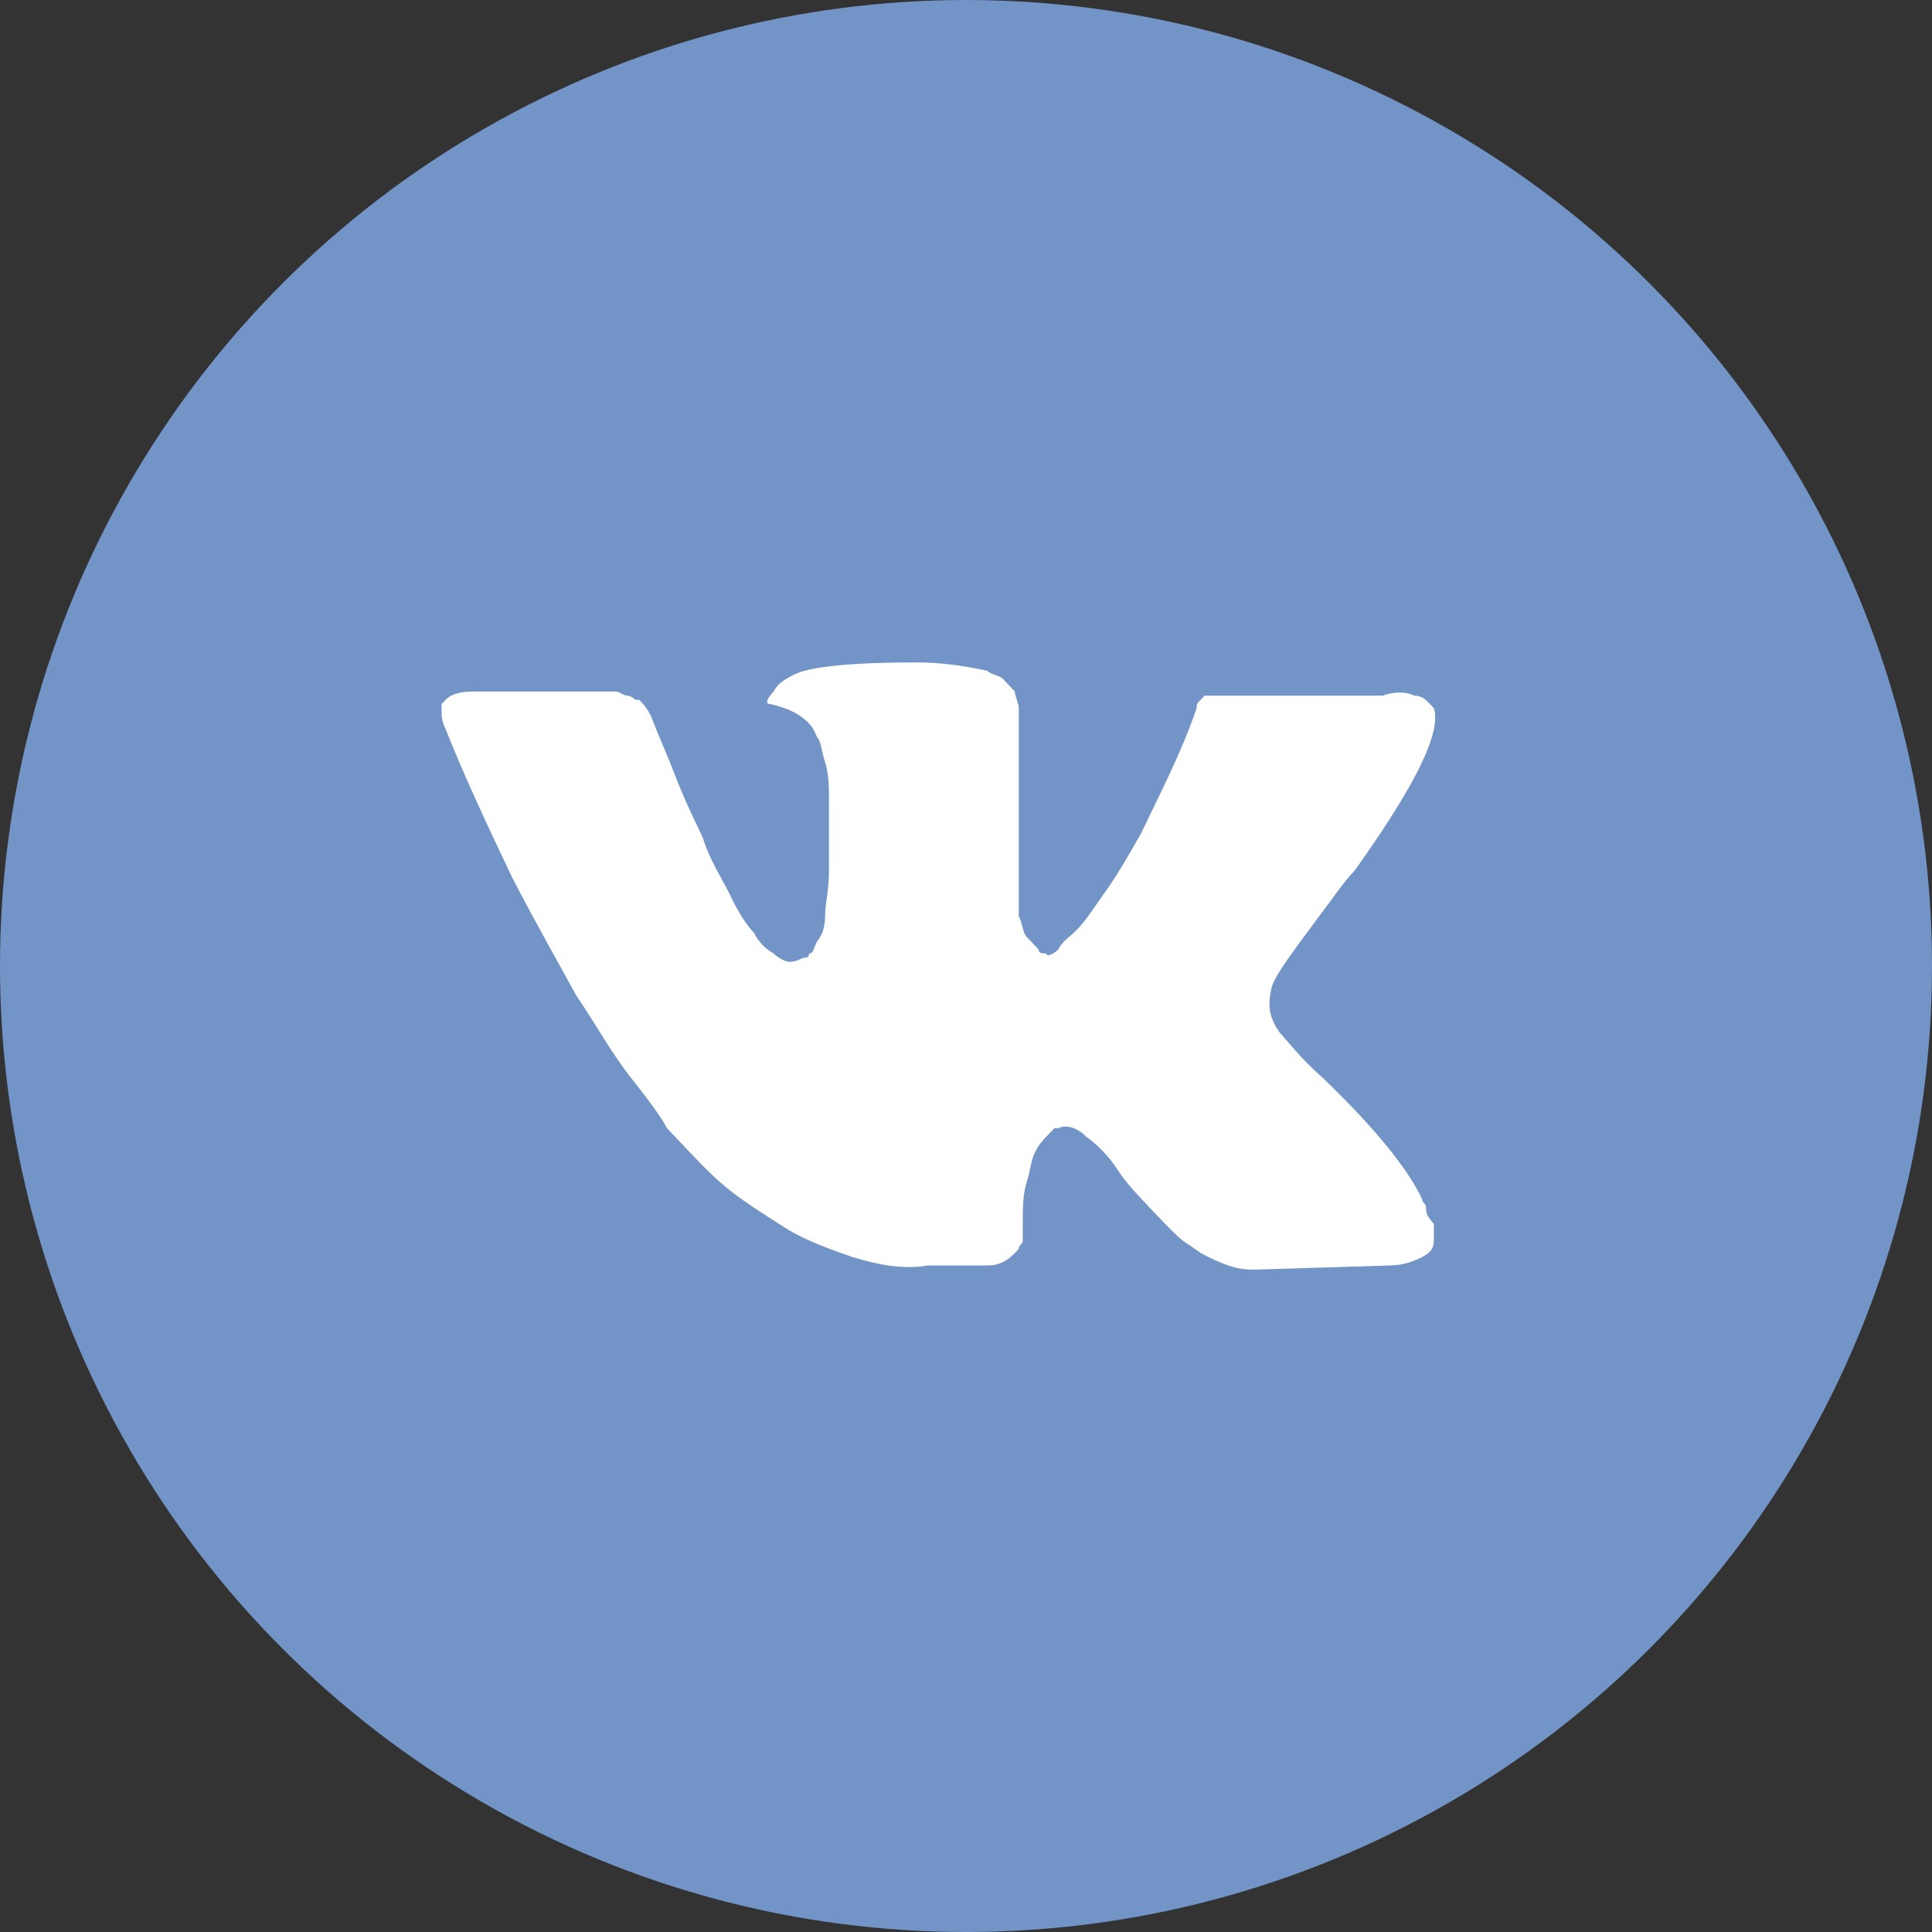
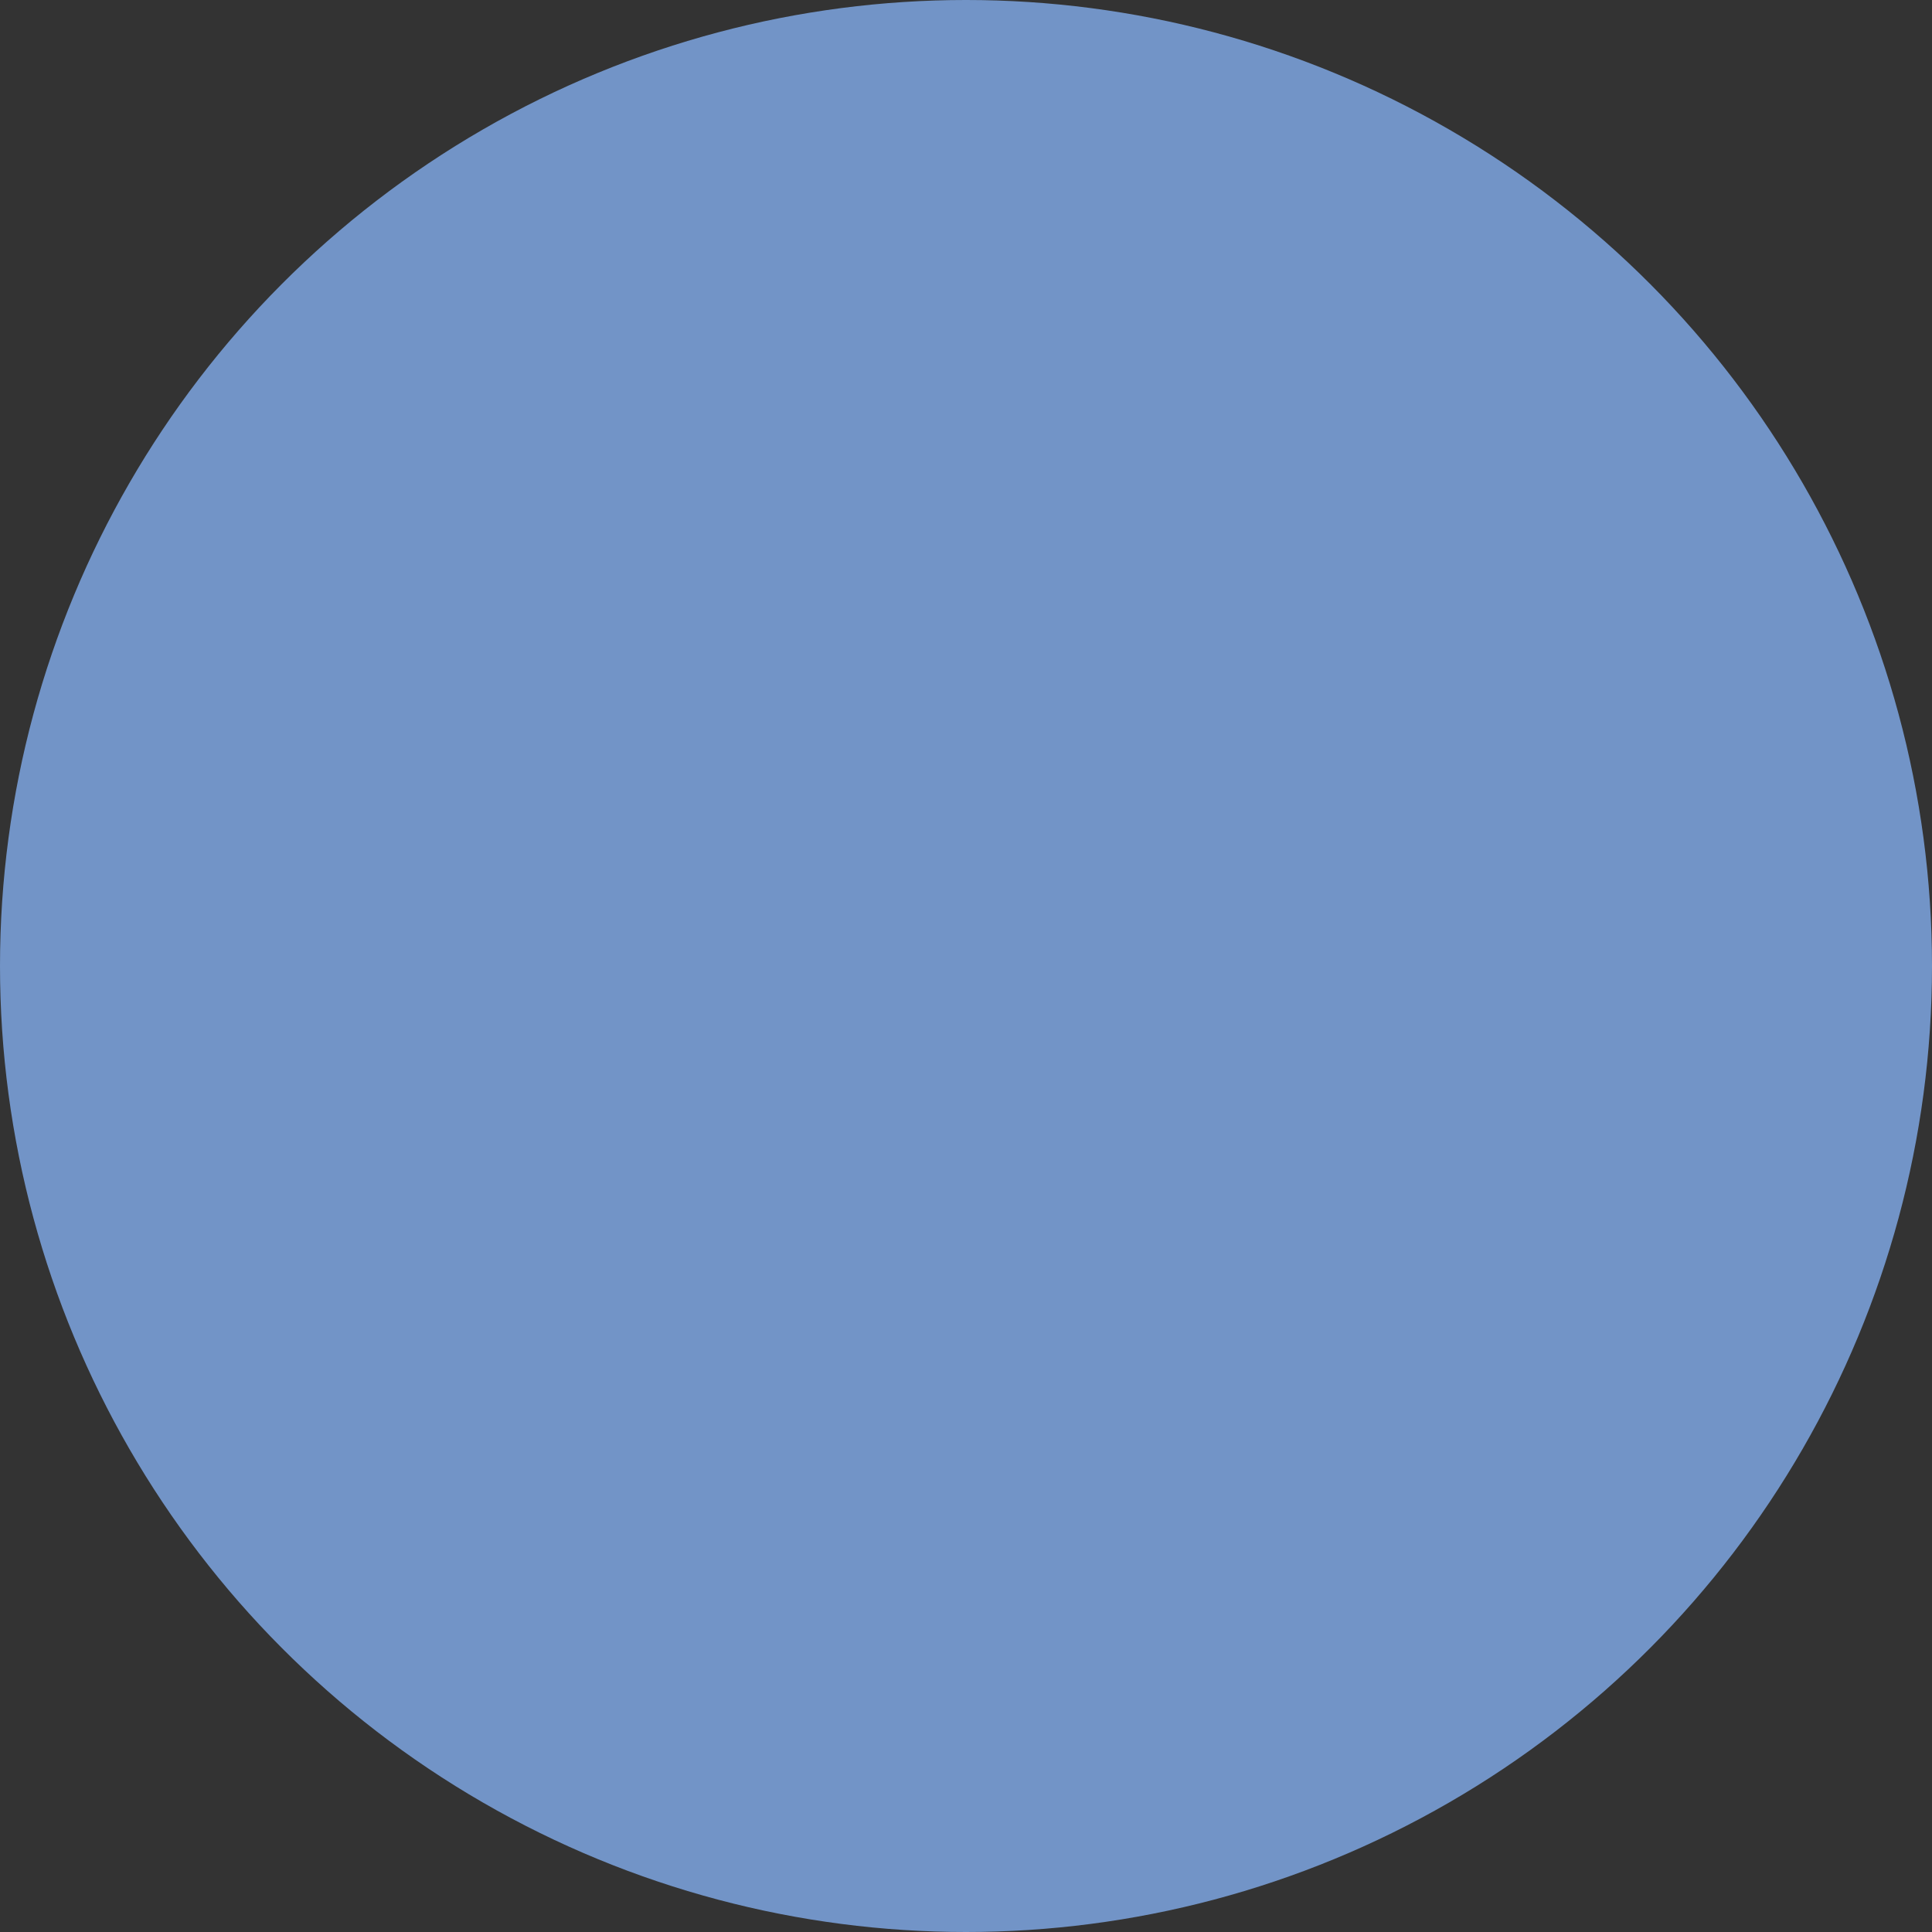
<svg xmlns="http://www.w3.org/2000/svg" width="35" height="35" viewBox="0 0 35 35" fill="none">
  <rect x="0" y="0" width="35" height="35" fill="#333333" stroke="none" />
  <circle cx="17.5" cy="17.5" r="17.5" fill="#7294C7" />
-   <path d="M25.833 21.87C25.833 21.794 25.761 21.794 25.761 21.719C25.475 21.116 24.83 20.363 23.971 19.534C23.541 19.157 23.326 18.856 23.183 18.706C22.968 18.404 22.968 18.178 23.04 17.877C23.111 17.651 23.398 17.274 23.899 16.596C24.186 16.219 24.329 15.993 24.544 15.767C25.618 14.26 26.119 13.281 25.976 12.829L25.904 12.753C25.833 12.678 25.761 12.603 25.618 12.603C25.475 12.527 25.26 12.527 25.045 12.603H22.323C22.252 12.603 22.252 12.603 22.109 12.603C22.037 12.603 21.965 12.603 21.965 12.603H21.894H21.822L21.751 12.678C21.679 12.753 21.679 12.753 21.679 12.829C21.392 13.658 21.034 14.336 20.676 15.089C20.462 15.466 20.247 15.842 20.032 16.144C19.817 16.445 19.674 16.671 19.53 16.822C19.387 16.973 19.244 17.048 19.172 17.199C19.101 17.274 18.957 17.349 18.957 17.274C18.886 17.274 18.814 17.274 18.814 17.199C18.743 17.123 18.671 17.048 18.599 16.973C18.528 16.897 18.528 16.747 18.456 16.596C18.456 16.445 18.456 16.294 18.456 16.219C18.456 16.144 18.456 15.918 18.456 15.767C18.456 15.541 18.456 15.39 18.456 15.315C18.456 15.089 18.456 14.788 18.456 14.486C18.456 14.185 18.456 13.959 18.456 13.808C18.456 13.658 18.456 13.431 18.456 13.281C18.456 13.055 18.456 12.904 18.456 12.829C18.456 12.753 18.385 12.603 18.385 12.527C18.313 12.452 18.241 12.377 18.17 12.301C18.098 12.226 17.955 12.226 17.883 12.151C17.525 12.075 17.096 12 16.594 12C15.448 12 14.66 12.075 14.374 12.226C14.231 12.301 14.088 12.377 14.016 12.527C13.873 12.678 13.873 12.753 13.944 12.753C14.302 12.829 14.589 12.979 14.732 13.206L14.804 13.356C14.875 13.431 14.875 13.582 14.947 13.808C15.018 14.034 15.018 14.26 15.018 14.562C15.018 15.014 15.018 15.466 15.018 15.767C15.018 16.144 14.947 16.37 14.947 16.596C14.947 16.822 14.875 16.973 14.804 17.048C14.732 17.199 14.732 17.274 14.66 17.274C14.66 17.274 14.66 17.349 14.589 17.349C14.517 17.349 14.446 17.425 14.302 17.425C14.231 17.425 14.088 17.349 14.016 17.274C13.873 17.199 13.729 17.048 13.658 16.897C13.515 16.747 13.371 16.52 13.228 16.219C13.085 15.918 12.87 15.616 12.727 15.164L12.584 14.863C12.512 14.712 12.369 14.411 12.225 14.034C12.082 13.658 11.939 13.356 11.796 12.979C11.724 12.829 11.652 12.753 11.581 12.678H11.509C11.509 12.678 11.438 12.603 11.366 12.603C11.294 12.603 11.223 12.527 11.151 12.527H8.573C8.286 12.527 8.143 12.603 8.072 12.678L8 12.753C8 12.753 8 12.829 8 12.904C8 12.979 8 13.055 8.072 13.206C8.43 14.11 8.859 15.014 9.289 15.918C9.719 16.747 10.149 17.5 10.435 18.027C10.793 18.555 11.08 19.082 11.438 19.534C11.796 19.986 12.011 20.288 12.082 20.438C12.225 20.589 12.297 20.664 12.369 20.74L12.584 20.966C12.727 21.116 12.942 21.343 13.228 21.569C13.515 21.794 13.873 22.02 14.231 22.247C14.589 22.473 15.018 22.623 15.448 22.774C15.95 22.925 16.379 23 16.809 22.925H17.883C18.098 22.925 18.241 22.849 18.385 22.699L18.456 22.623C18.456 22.548 18.528 22.548 18.528 22.473C18.528 22.397 18.528 22.322 18.528 22.171C18.528 21.87 18.528 21.644 18.599 21.418C18.671 21.192 18.671 21.041 18.743 20.89C18.814 20.74 18.886 20.664 18.957 20.589C19.029 20.514 19.101 20.438 19.101 20.438H19.172C19.316 20.363 19.53 20.438 19.674 20.589C19.889 20.74 20.103 20.966 20.247 21.192C20.39 21.418 20.605 21.644 20.891 21.945C21.178 22.247 21.392 22.473 21.536 22.548L21.751 22.699C21.894 22.774 22.037 22.849 22.252 22.925C22.467 23 22.61 23 22.753 23L25.188 22.925C25.403 22.925 25.618 22.849 25.761 22.774C25.904 22.699 25.976 22.623 25.976 22.473C25.976 22.397 25.976 22.247 25.976 22.171C25.833 22.021 25.833 21.945 25.833 21.87Z" fill="white" />
</svg>